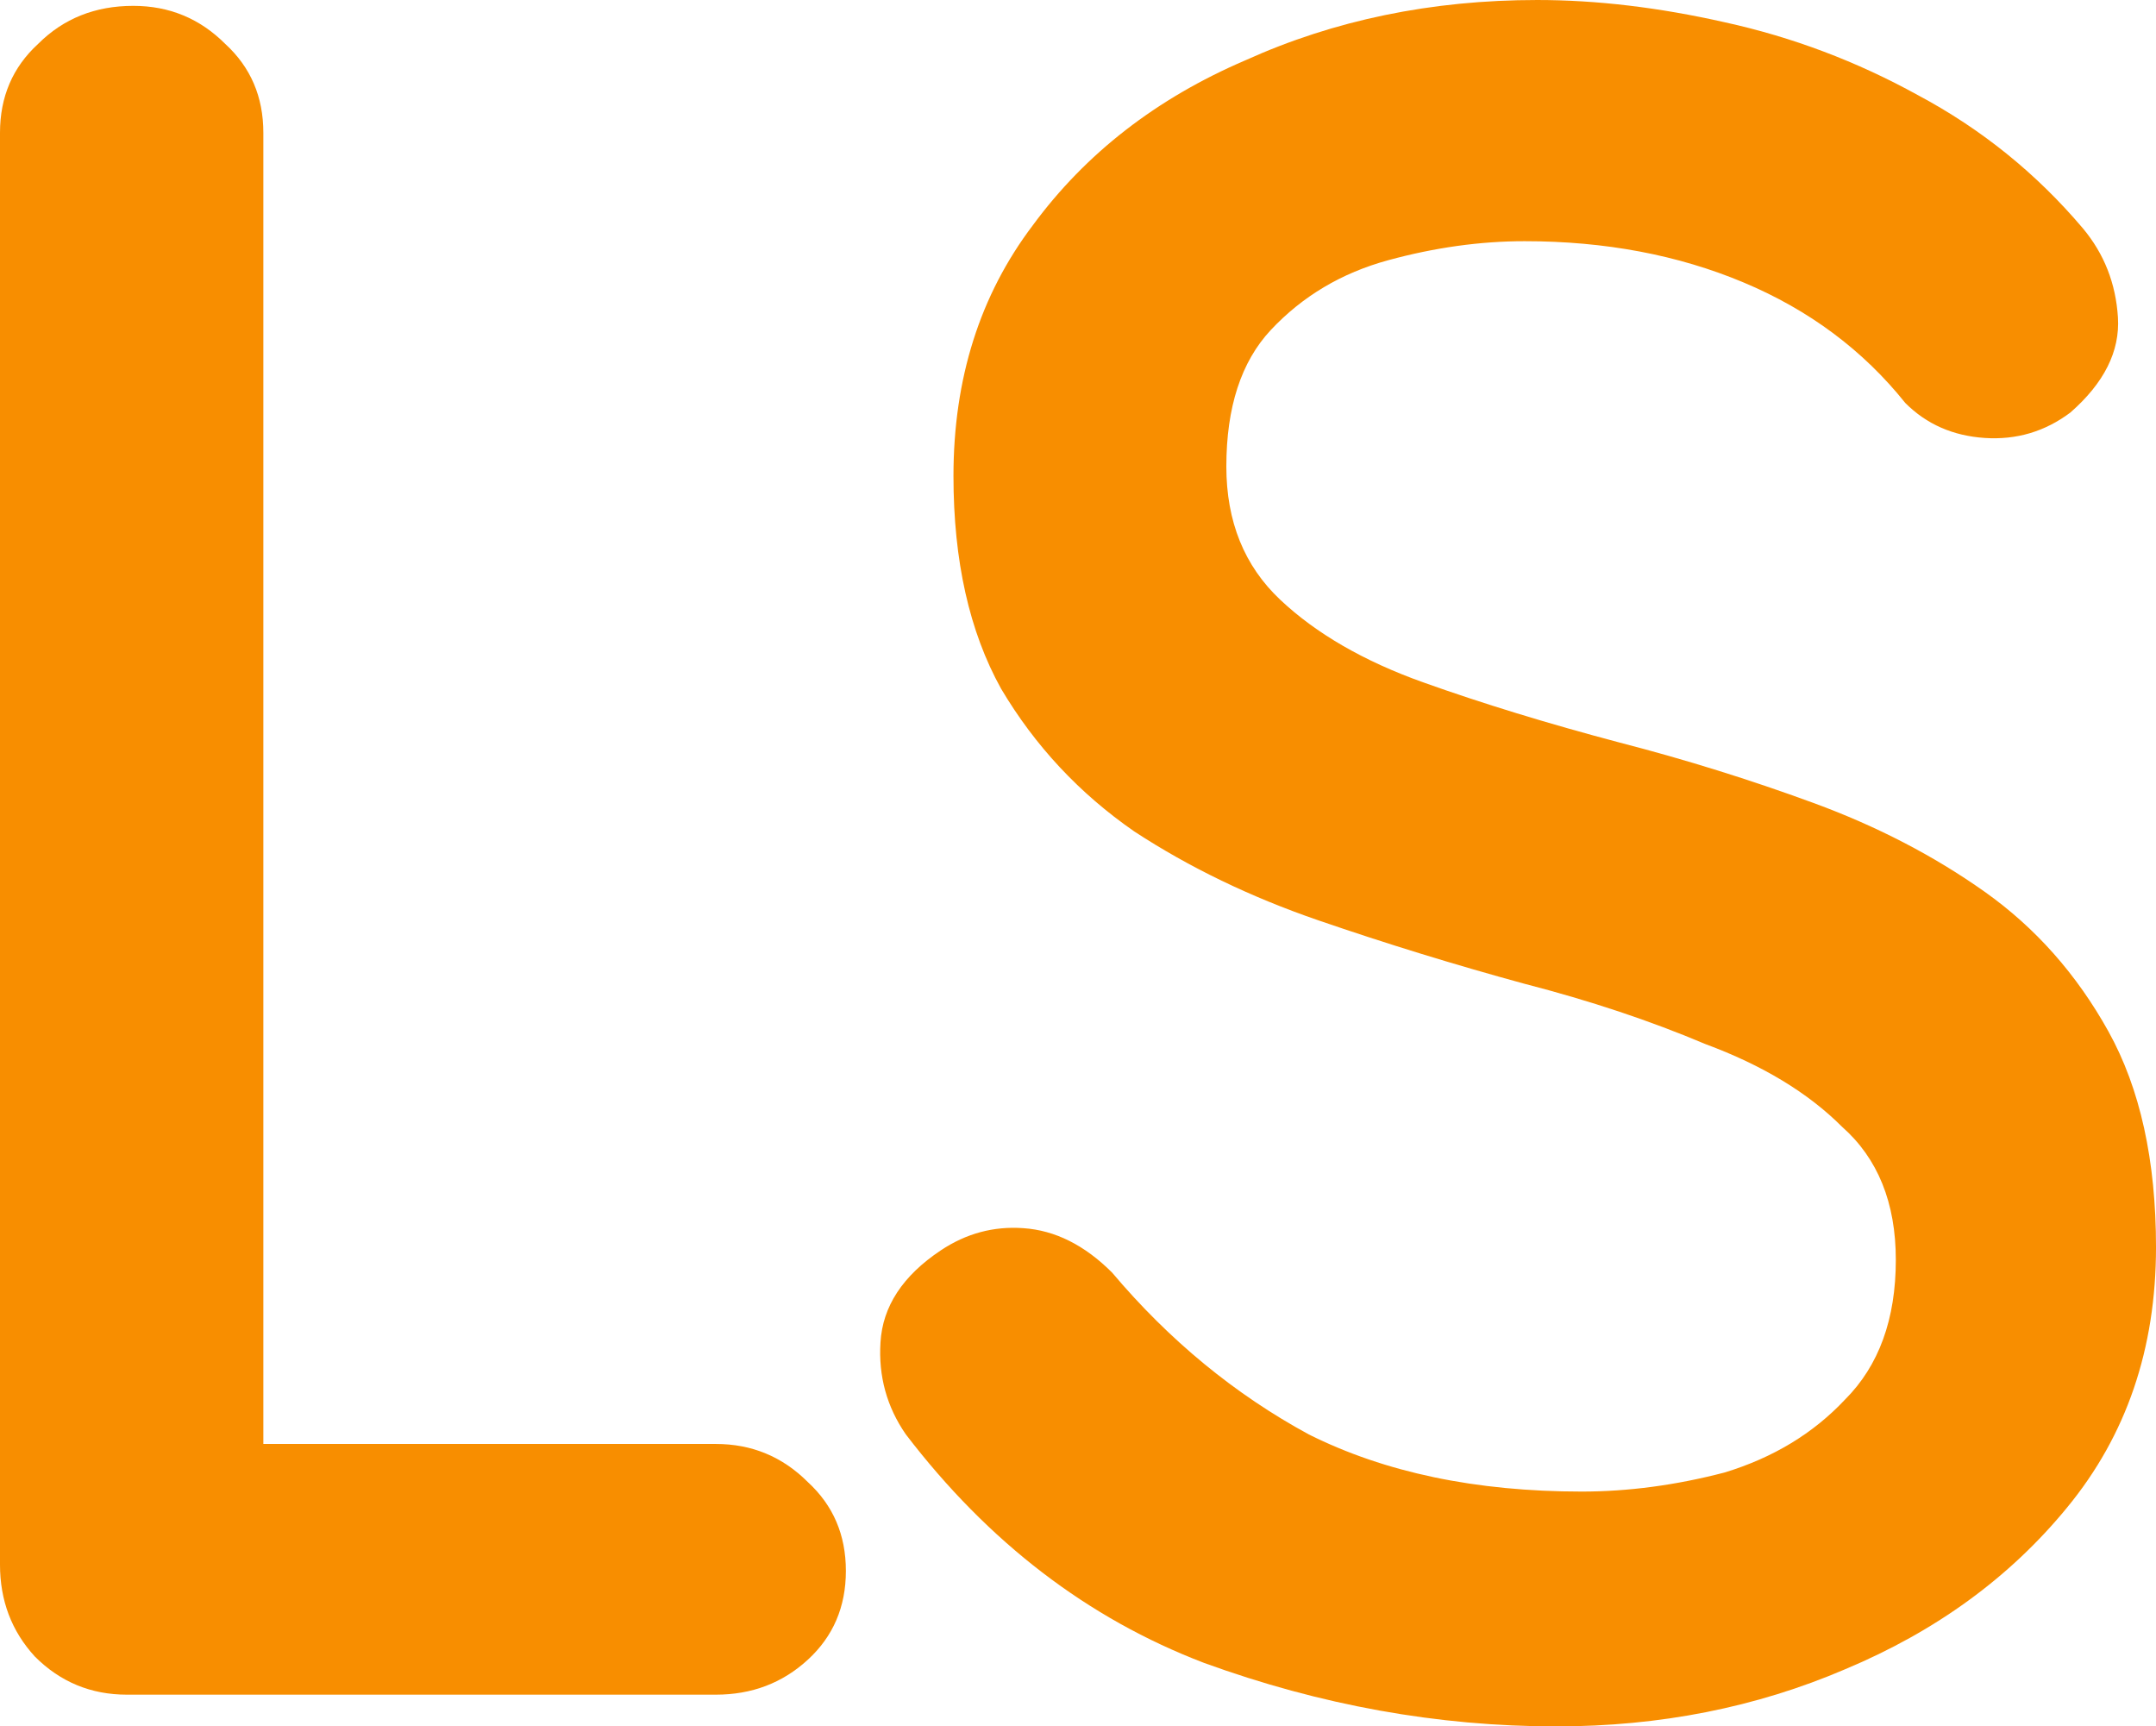
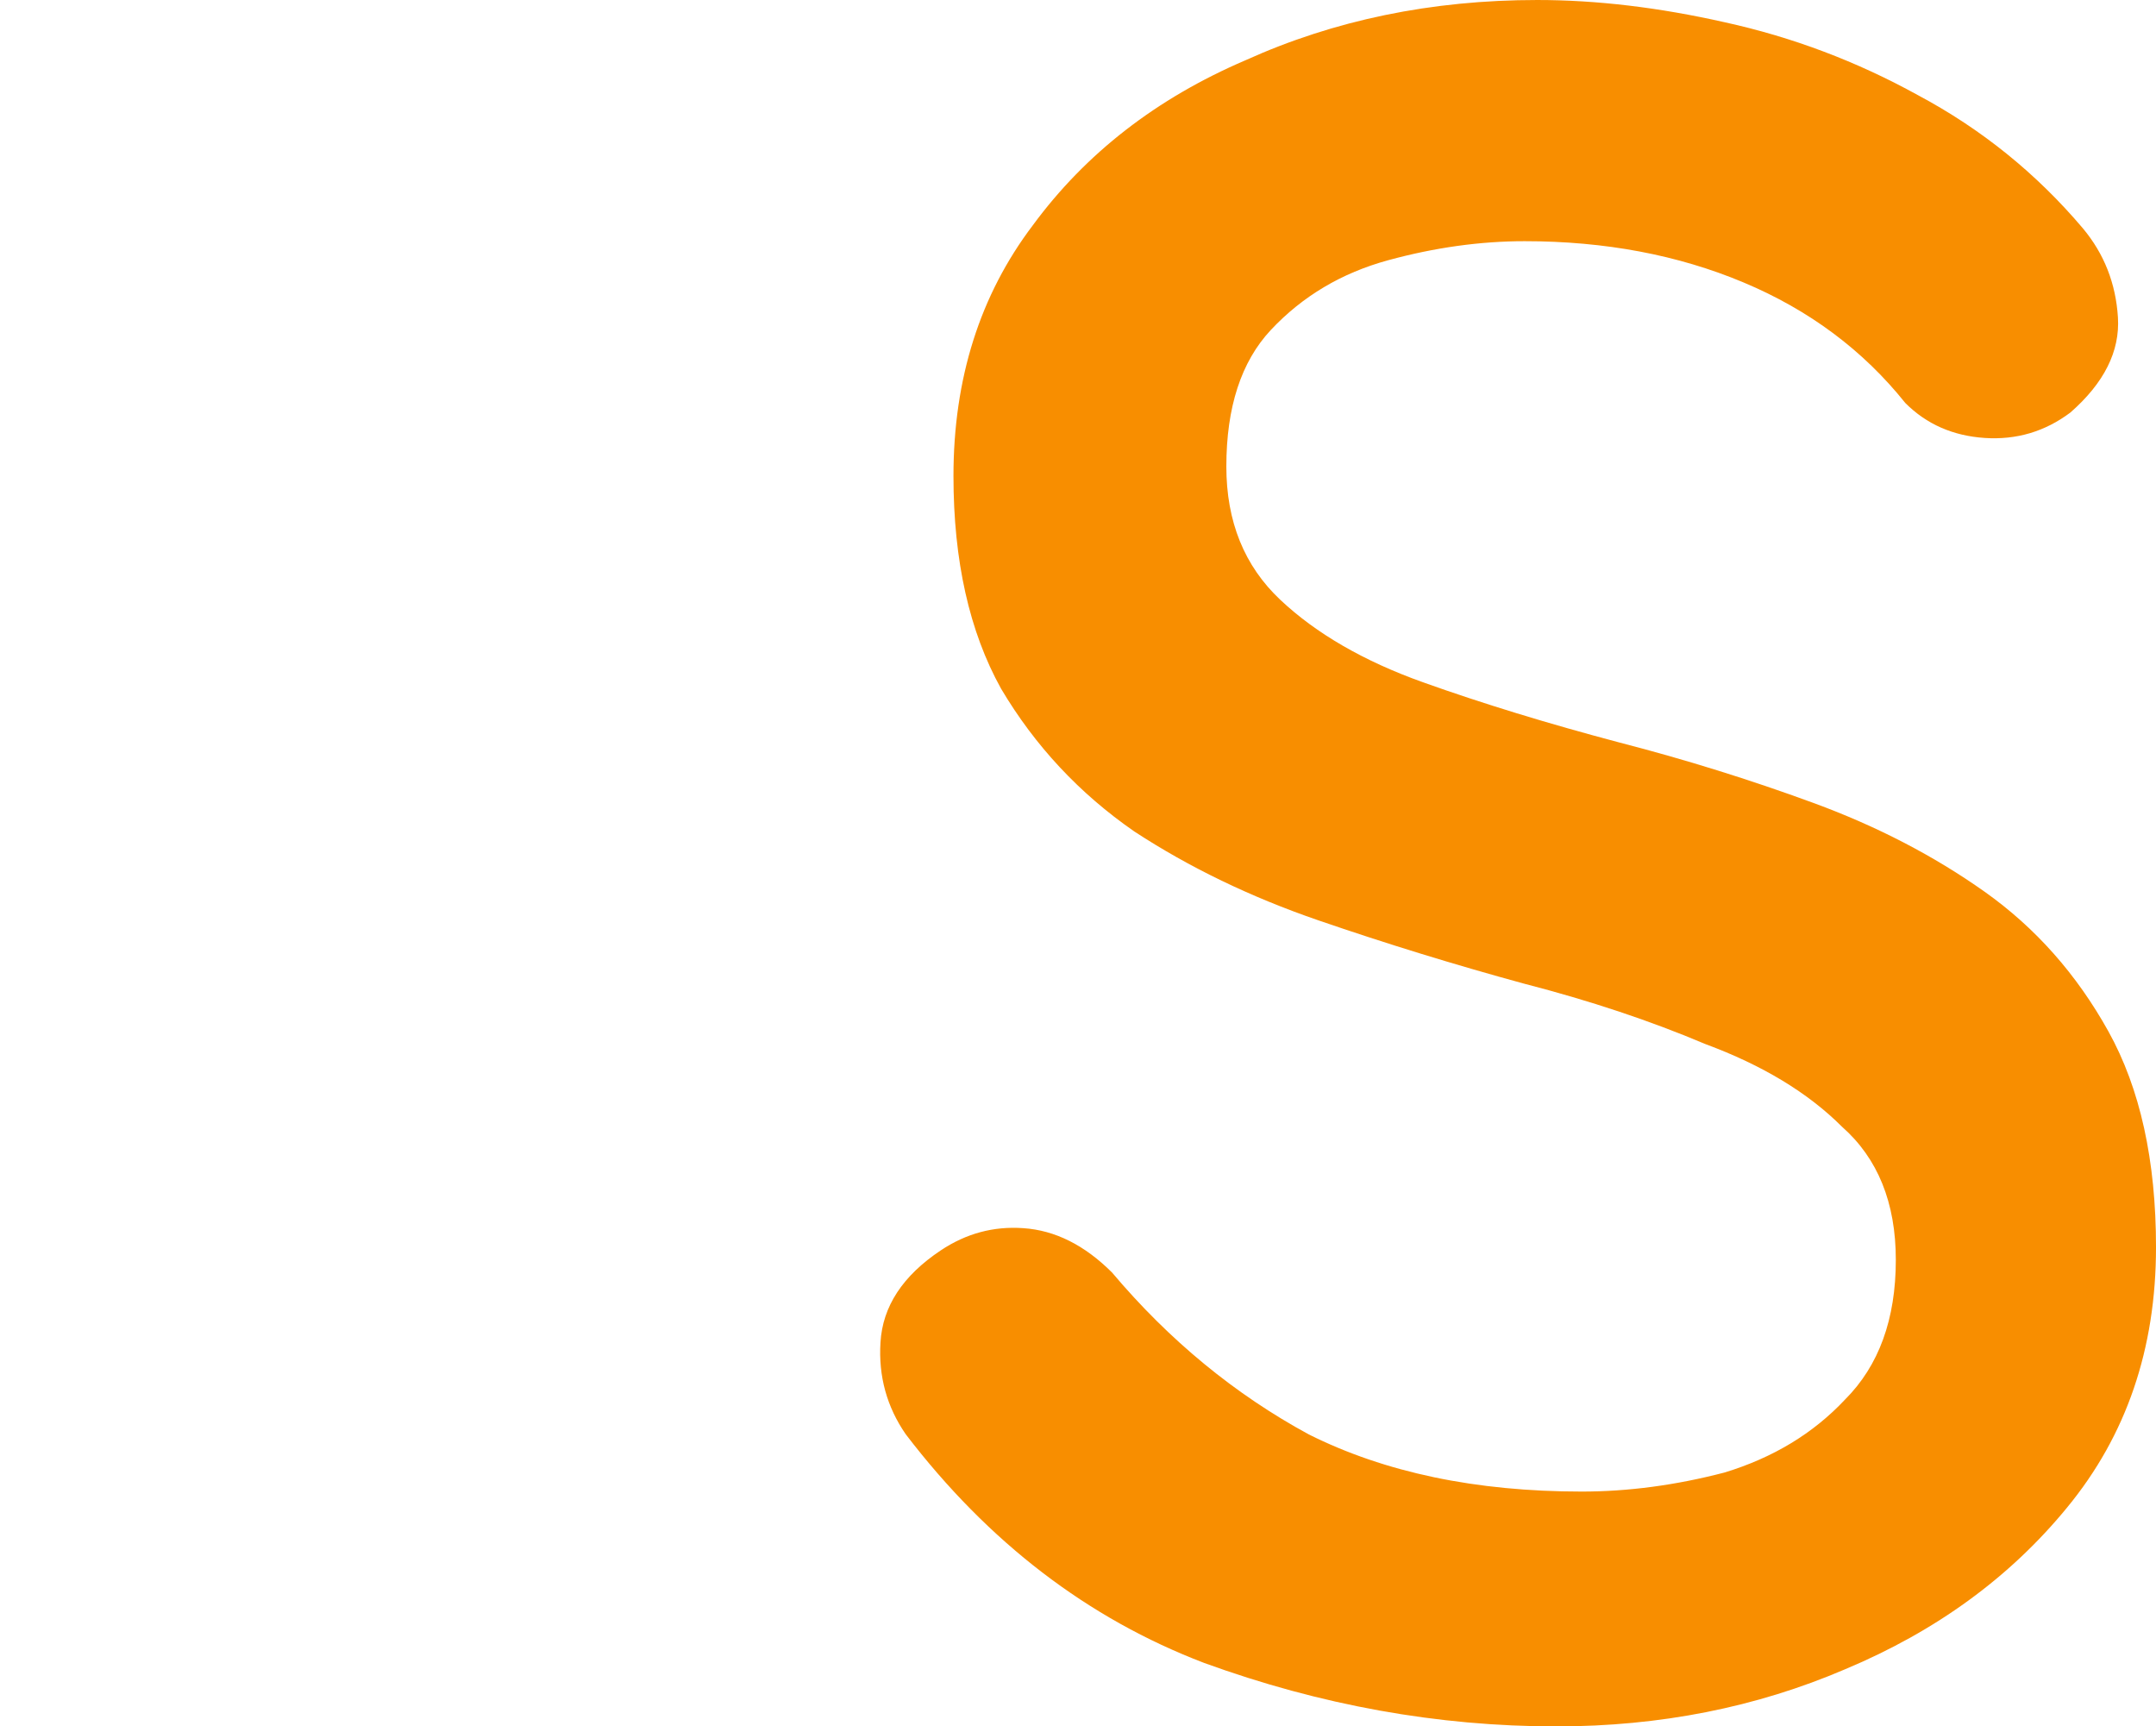
<svg xmlns="http://www.w3.org/2000/svg" xmlns:ns1="http://www.inkscape.org/namespaces/inkscape" xmlns:ns2="http://sodipodi.sourceforge.net/DTD/sodipodi-0.dtd" width="21.744" height="17.408" viewBox="0 0 21.744 17.408" version="1.1" id="svg8" ns1:version="1.0.2 (e86c870879, 2021-01-15)" ns2:docname="ls.svg">
  <defs id="defs2" />
  <ns2:namedview id="base" pagecolor="#ffffff" bordercolor="#666666" borderopacity="1.0" ns1:pageopacity="0.0" ns1:pageshadow="2" ns1:zoom="11.2" ns1:cx="4.4349296" ns1:cy="16.232698" ns1:document-units="mm" ns1:current-layer="g873" ns1:document-rotation="0" showgrid="false" units="px" ns1:pagecheckerboard="true" ns1:window-width="1600" ns1:window-height="871" ns1:window-x="0" ns1:window-y="0" ns1:window-maximized="1" />
  <g ns1:label="Ebene 1" ns1:groupmode="layer" id="layer1" transform="translate(-33.058,-9.506)">
    <g aria-label="aLoso" id="text835" style="font-size:32px;line-height:1.25;font-family:Vollkorn;-inkscape-font-specification:Vollkorn">
      <g id="g873">
        <g id="g839">
-           <path d="m 40.277,24.066 c 0.363,0 0.672,0.128 0.928,0.384 0.256,0.235 0.384,0.533 0.384,0.896 0,0.363 -0.128,0.661 -0.384,0.896 -0.256,0.235 -0.565,0.352 -0.928,0.352 h -5.939 c -0.363,0 -0.672,-0.128 -0.928,-0.384 -0.235,-0.256 -0.352,-0.565 -0.352,-0.928 V 10.845 c 0,-0.363 0.128,-0.661 0.384,-0.896 0.256,-0.256 0.576,-0.384 0.96,-0.384 0.363,0 0.672,0.128 0.928,0.384 0.256,0.235 0.384,0.533 0.384,0.896 v 13.797 l -0.64,-0.576 z" style="font-style:normal;font-variant:normal;font-weight:normal;font-stretch:normal;font-size:32px;font-family:Quicksand;-inkscape-font-specification:'Quicksand, @wght=500';font-variant-ligatures:normal;font-variant-caps:normal;font-variant-numeric:normal;font-variant-east-asian:normal;font-variation-settings:'wght' 500;fill:#f88e00;fill-opacity:1" id="path859" ns2:nodetypes="scsssscsscscsccs" />
          <path d="m 42.194,23.97 q -0.288,-0.416 -0.256,-0.928 0.032,-0.544 0.608,-0.928 0.384,-0.256 0.832,-0.224 0.48,0.032 0.896,0.448 0.864,1.024 1.984,1.632 1.152,0.576 2.752,0.576 0.704,0 1.44,-0.192 0.736,-0.224 1.216,-0.736 0.512,-0.512 0.512,-1.408 0,-0.864 -0.544,-1.344 -0.512,-0.512 -1.376,-0.832 -0.832,-0.352 -1.824,-0.608 -1.056,-0.288 -2.08,-0.64 -1.024,-0.352 -1.856,-0.896 -0.832,-0.576 -1.344,-1.44 -0.48,-0.864 -0.48,-2.144 0,-1.472 0.8,-2.528 0.8,-1.088 2.144,-1.664 1.344,-0.608 2.944,-0.608 0.896,0 1.888,0.224 1.024,0.224 1.952,0.736 0.96,0.512 1.664,1.344 0.32,0.384 0.352,0.896 0.032,0.512 -0.48,0.96 -0.384,0.288 -0.864,0.256 -0.48,-0.032 -0.8,-0.352 -0.64,-0.8 -1.632,-1.216 -0.992,-0.416 -2.208,-0.416 -0.672,0 -1.376,0.192 -0.704,0.192 -1.184,0.704 -0.448,0.48 -0.448,1.376 0,0.832 0.544,1.344 0.544,0.512 1.44,0.832 0.896,0.32 1.984,0.608 0.992,0.256 1.952,0.608 0.96,0.352 1.728,0.896 0.768,0.544 1.248,1.408 0.48,0.864 0.48,2.176 0,1.536 -0.896,2.624 -0.864,1.056 -2.24,1.632 -1.344,0.576 -2.912,0.576 -1.792,0 -3.552,-0.64 -1.76,-0.672 -3.008,-2.304 z" style="font-style:normal;font-variant:normal;font-weight:normal;font-stretch:normal;font-size:32px;font-family:Quicksand;-inkscape-font-specification:'Quicksand, @wght=550';font-variant-ligatures:normal;font-variant-caps:normal;font-variant-numeric:normal;font-variant-east-asian:normal;font-variation-settings:'wght' 550;fill:#f88e00;fill-opacity:1" id="path863" />
        </g>
      </g>
    </g>
  </g>
</svg>